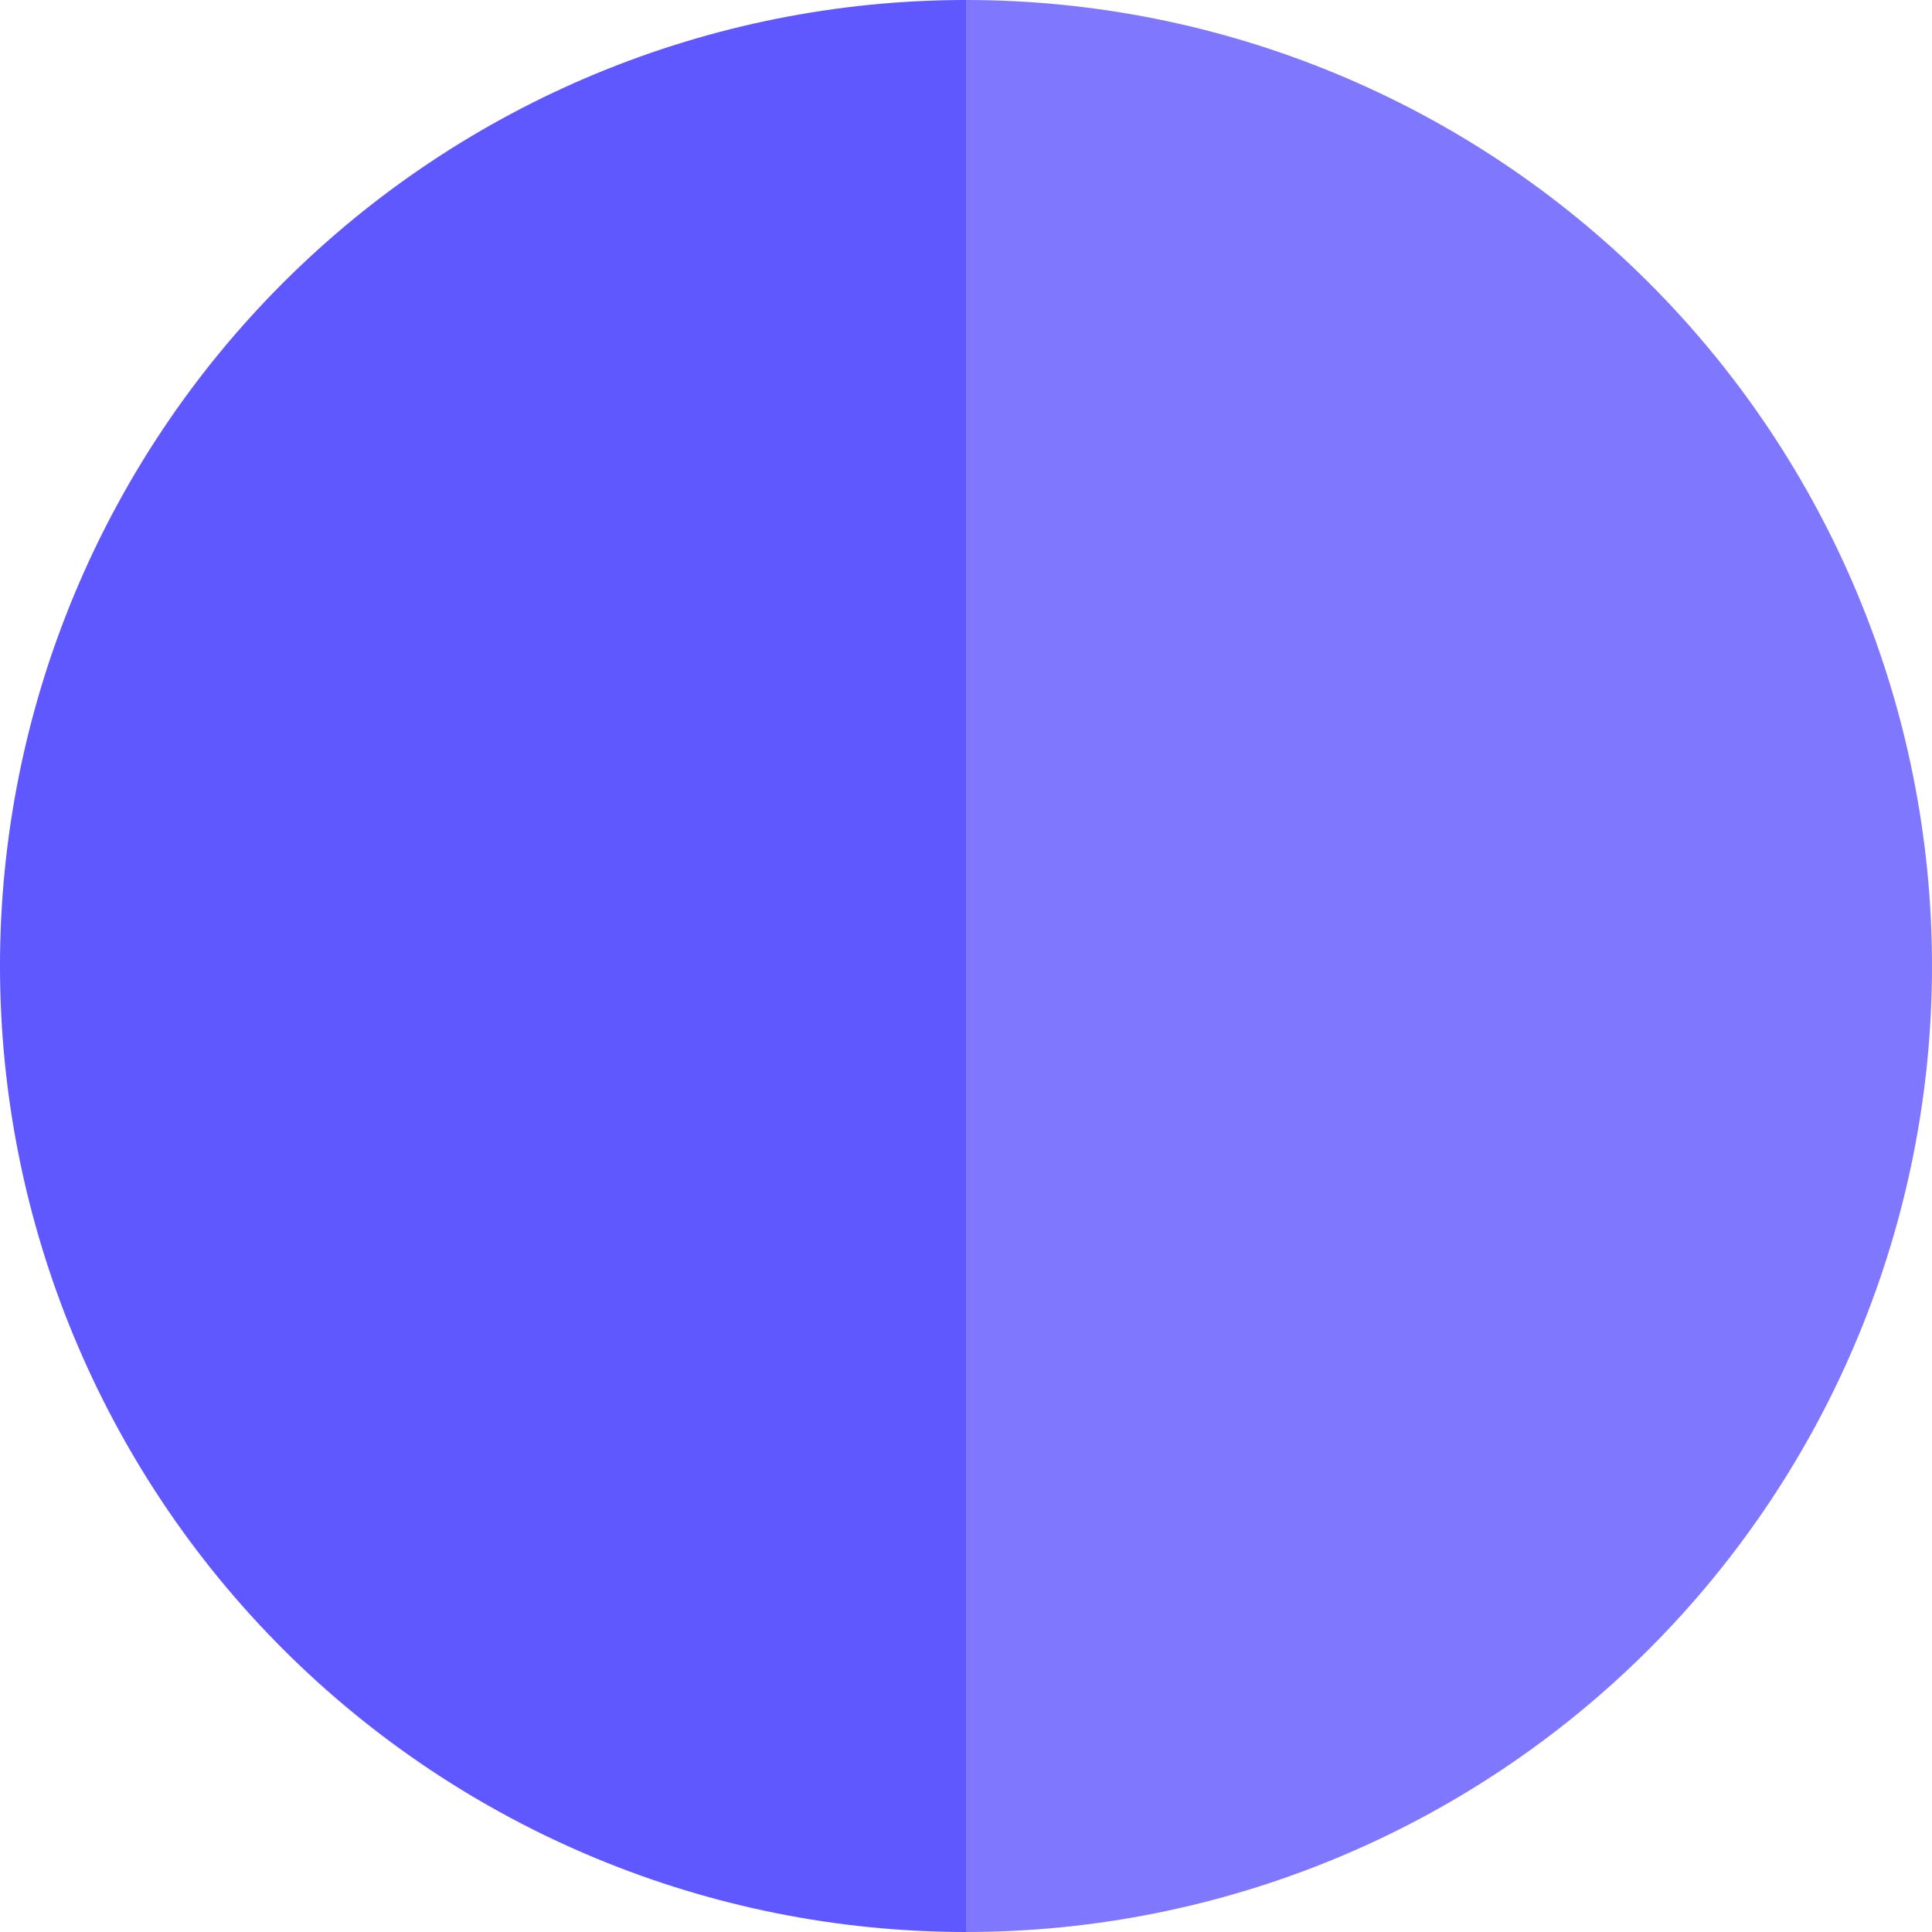
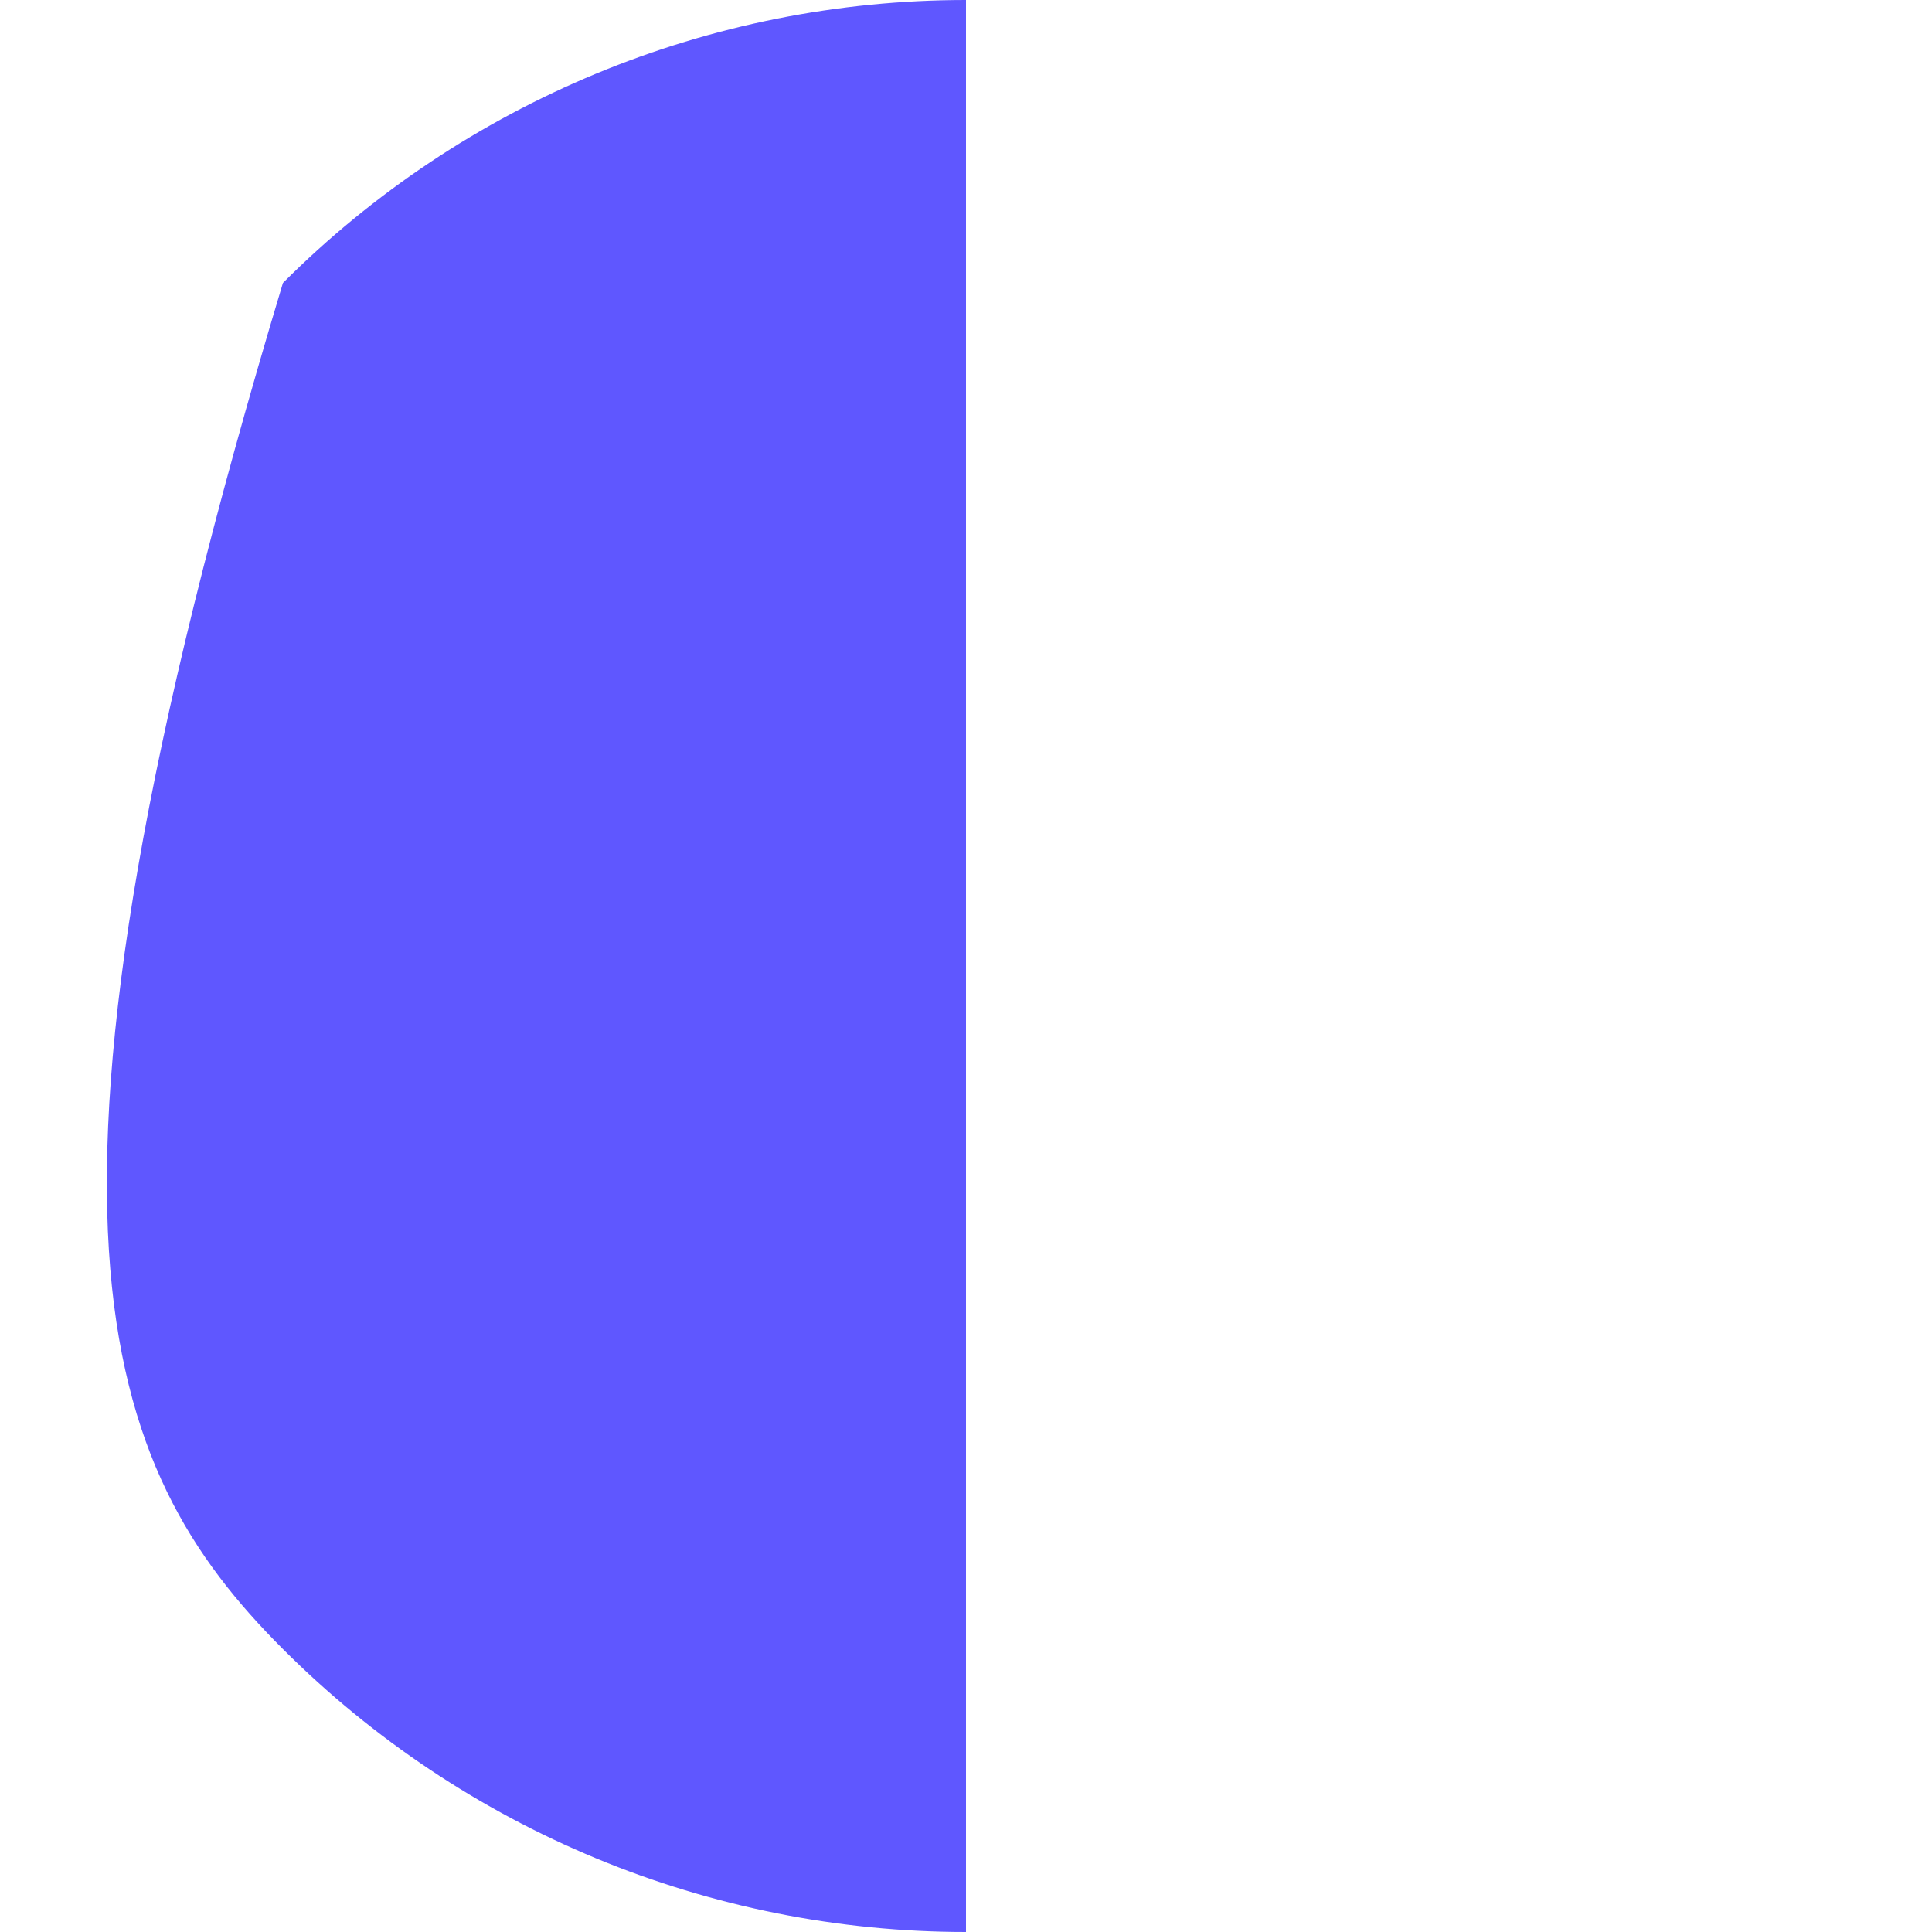
<svg xmlns="http://www.w3.org/2000/svg" width="38" height="38" viewBox="0 0 38 38" fill="none">
-   <path d="M19 0C13.961 -6.00908e-08 9.128 2.002 5.565 5.565C2.002 9.128 4.40533e-07 13.961 0 19C-4.40533e-07 24.039 2.002 28.872 5.565 32.435C9.128 35.998 13.961 38 19 38L19 19L19 0Z" fill="#5F57FF" />
-   <path d="M19 38C24.039 38 28.872 35.998 32.435 32.435C35.998 28.872 38 24.039 38 19C38 13.961 35.998 9.128 32.435 5.565C28.872 2.002 24.039 3.41517e-06 19 2.15366e-06L19 19L19 38Z" fill="#5F57FF" fill-opacity="0.8" />
+   <path d="M19 0C13.961 -6.00908e-08 9.128 2.002 5.565 5.565C-4.40533e-07 24.039 2.002 28.872 5.565 32.435C9.128 35.998 13.961 38 19 38L19 19L19 0Z" fill="#5F57FF" />
</svg>